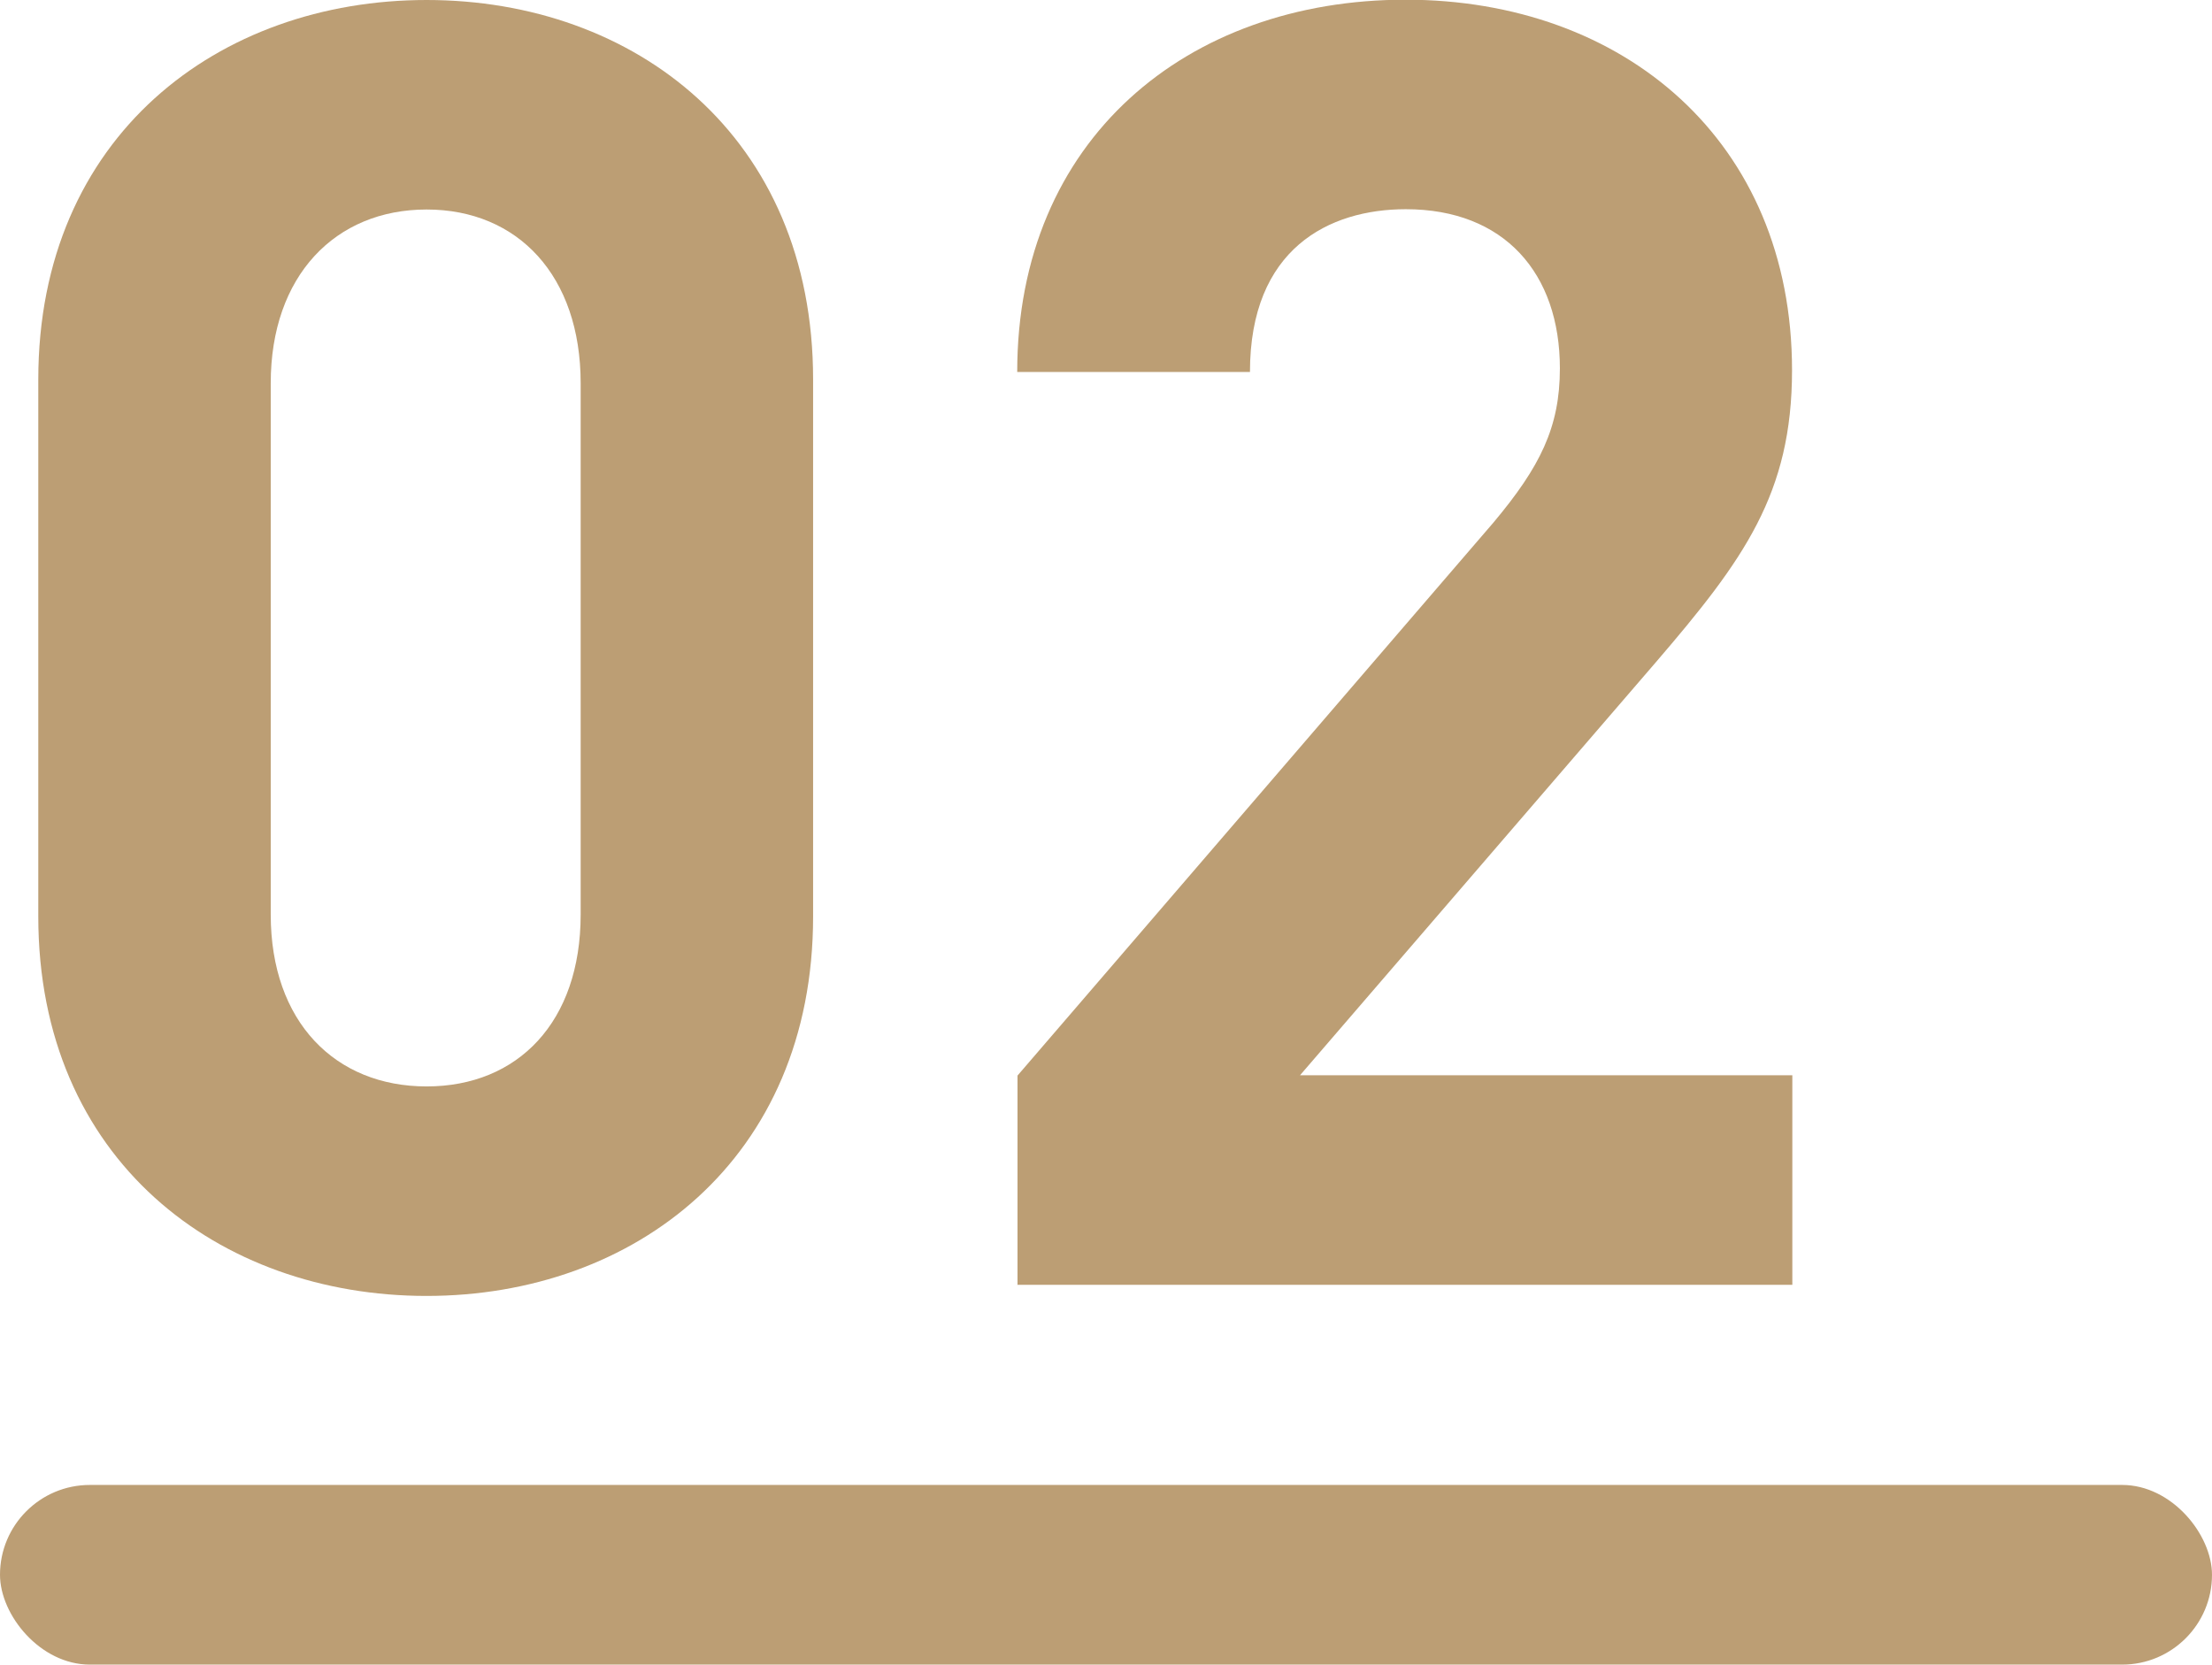
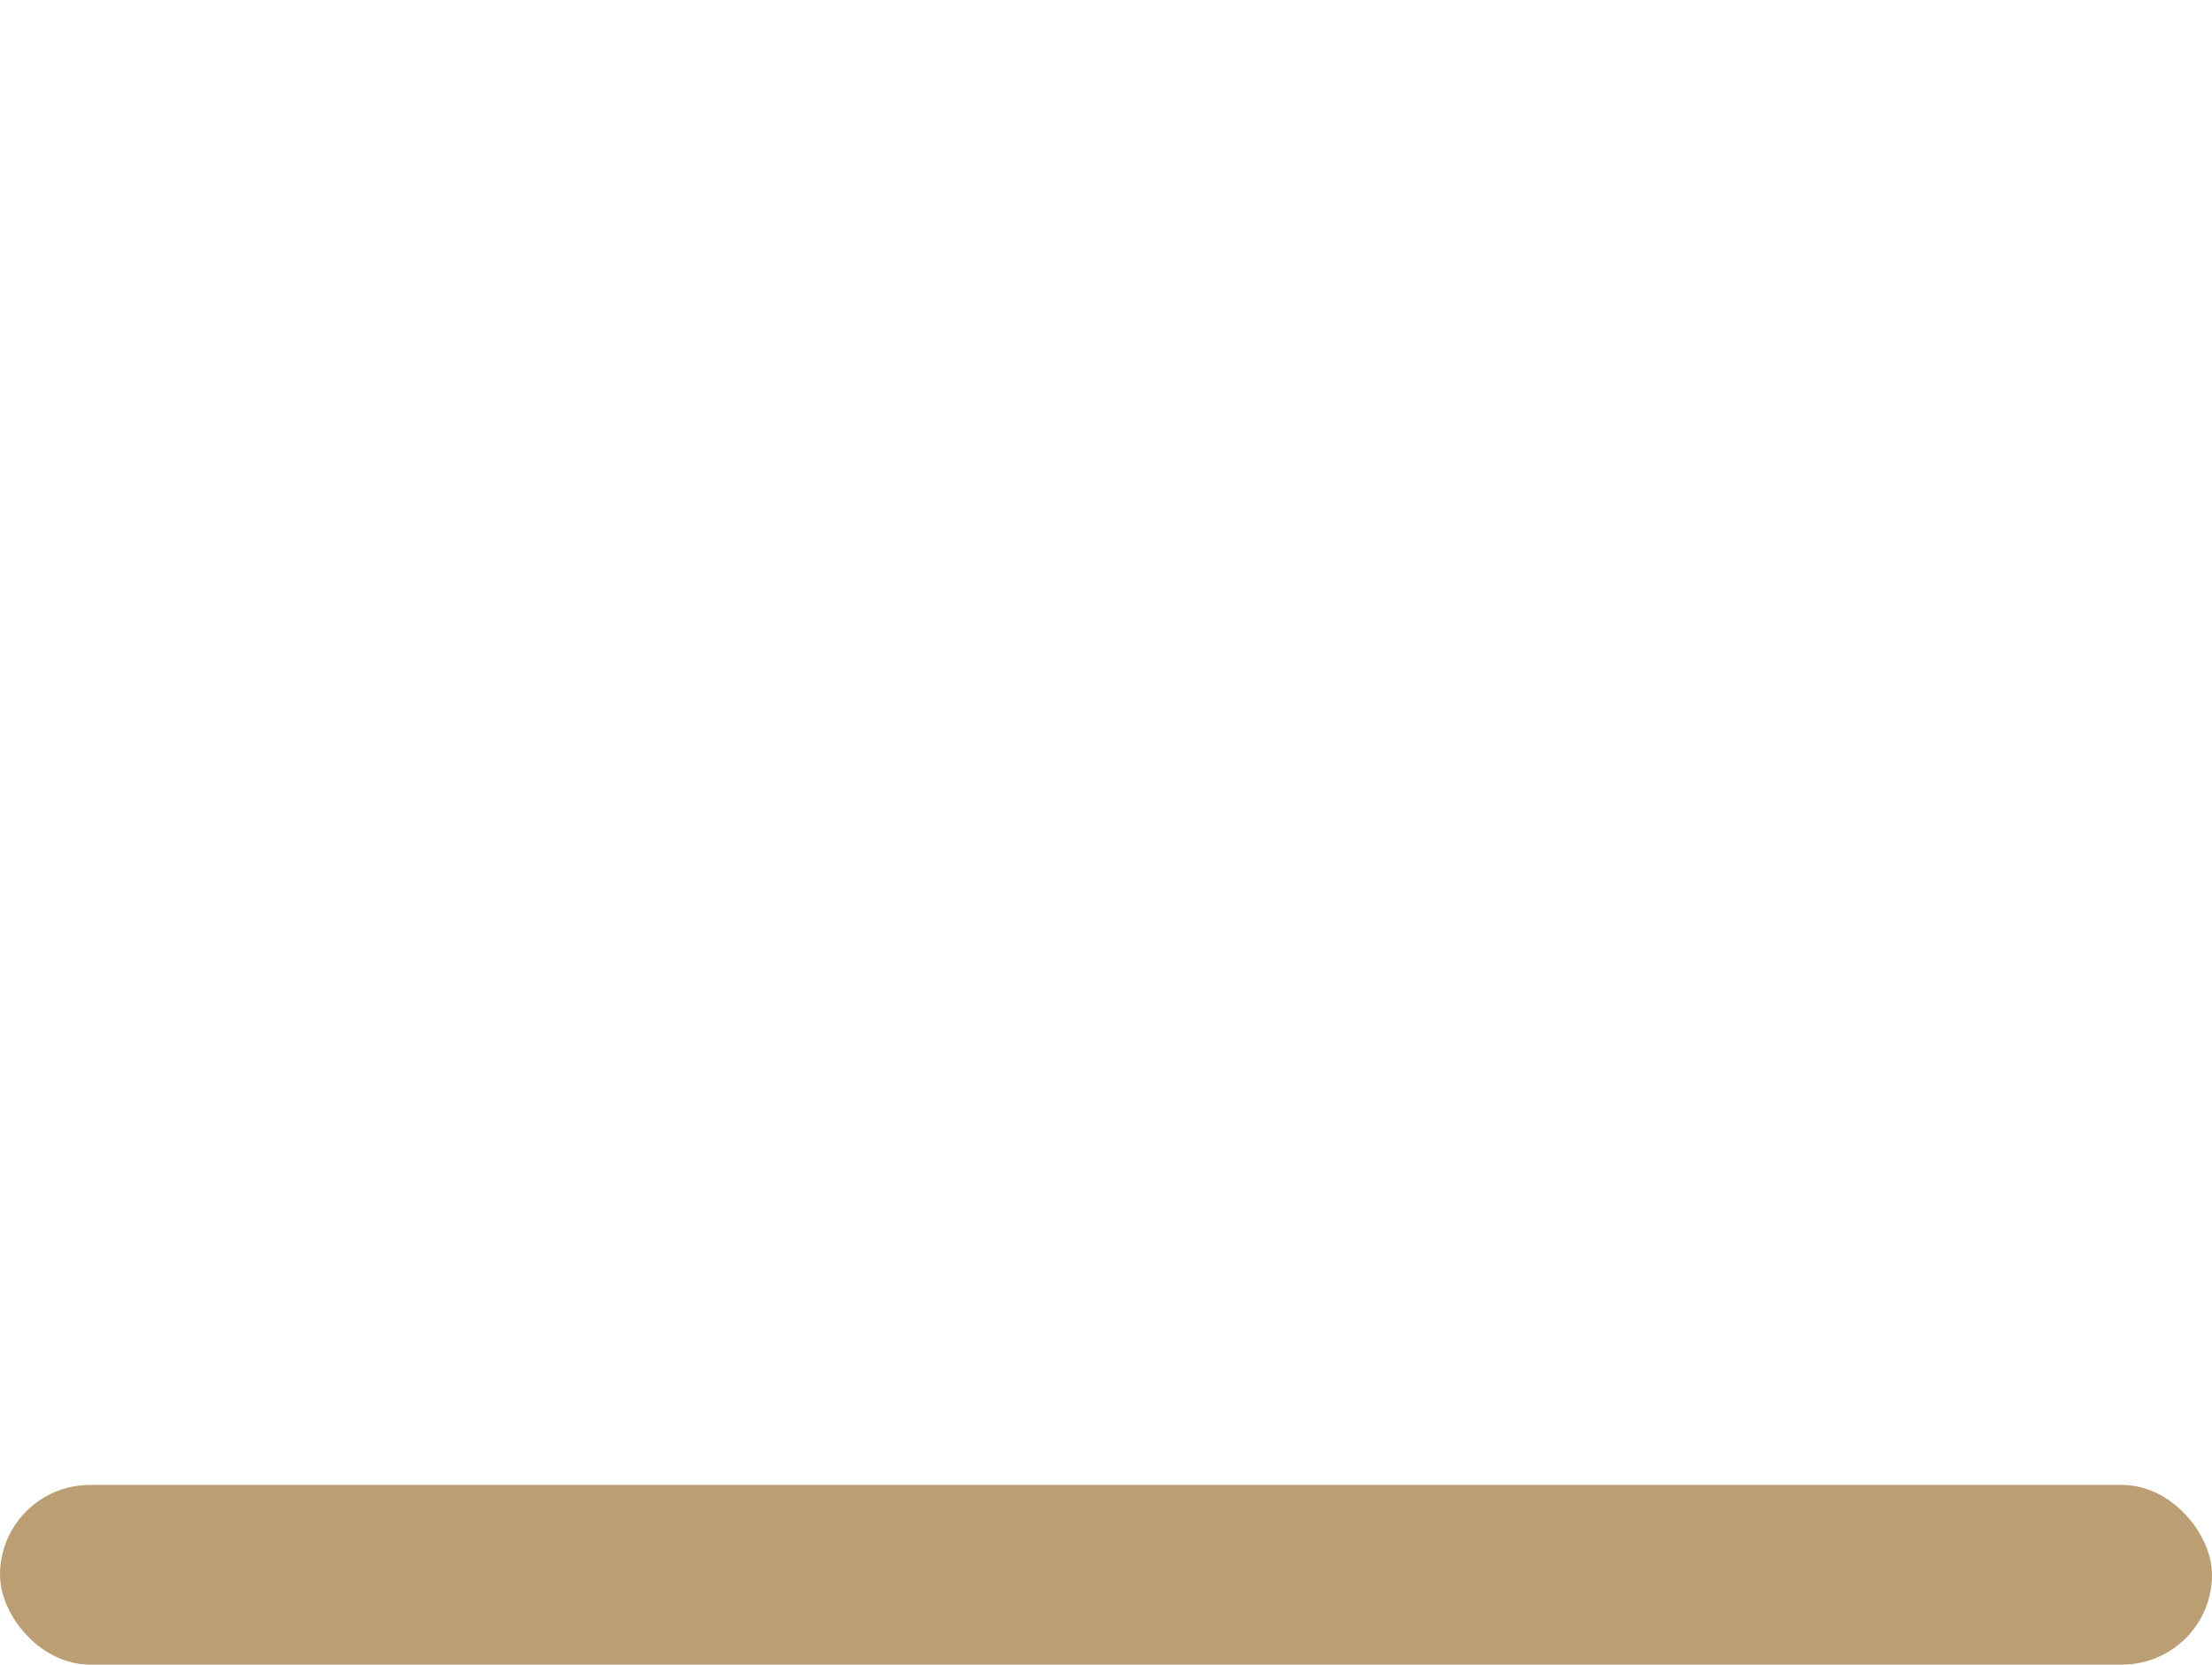
<svg xmlns="http://www.w3.org/2000/svg" id="_图层_2" data-name="图层 2" viewBox="0 0 73.37 55.22">
  <defs>
    <style>
      .cls-1 {
        fill: #bc9e74;
      }
    </style>
  </defs>
  <g id="_图层_1-2" data-name="图层 1">
    <g>
      <rect class="cls-1" x="0" y="49.26" width="73.37" height="5.96" rx="2.98" ry="2.98" />
      <g>
-         <path class="cls-1" d="M14.15,42.99c-6.89,0-12.88-4.51-12.88-12.59V12.59C1.27,4.51,7.26,0,14.15,0s12.82,4.51,12.82,12.59v17.81c0,8.07-5.94,12.59-12.82,12.59ZM19.26,12.71c0-3.56-2.08-5.76-5.11-5.76s-5.17,2.2-5.17,5.76v17.63c0,3.56,2.14,5.7,5.17,5.7s5.11-2.14,5.11-5.7V12.71Z" />
-         <path class="cls-1" d="M33.75,42.63v-6.95l15.79-18.35c1.54-1.84,2.2-3.15,2.2-5.11,0-3.15-1.84-5.28-5.11-5.28-2.55,0-5.17,1.31-5.17,5.4h-7.72c0-7.72,5.64-12.35,12.88-12.35s12.82,4.69,12.82,12.29c0,4.1-1.6,6.29-4.51,9.68l-11.81,13.71h16.33v6.95h-25.71Z" />
-       </g>
+         </g>
    </g>
  </g>
</svg>